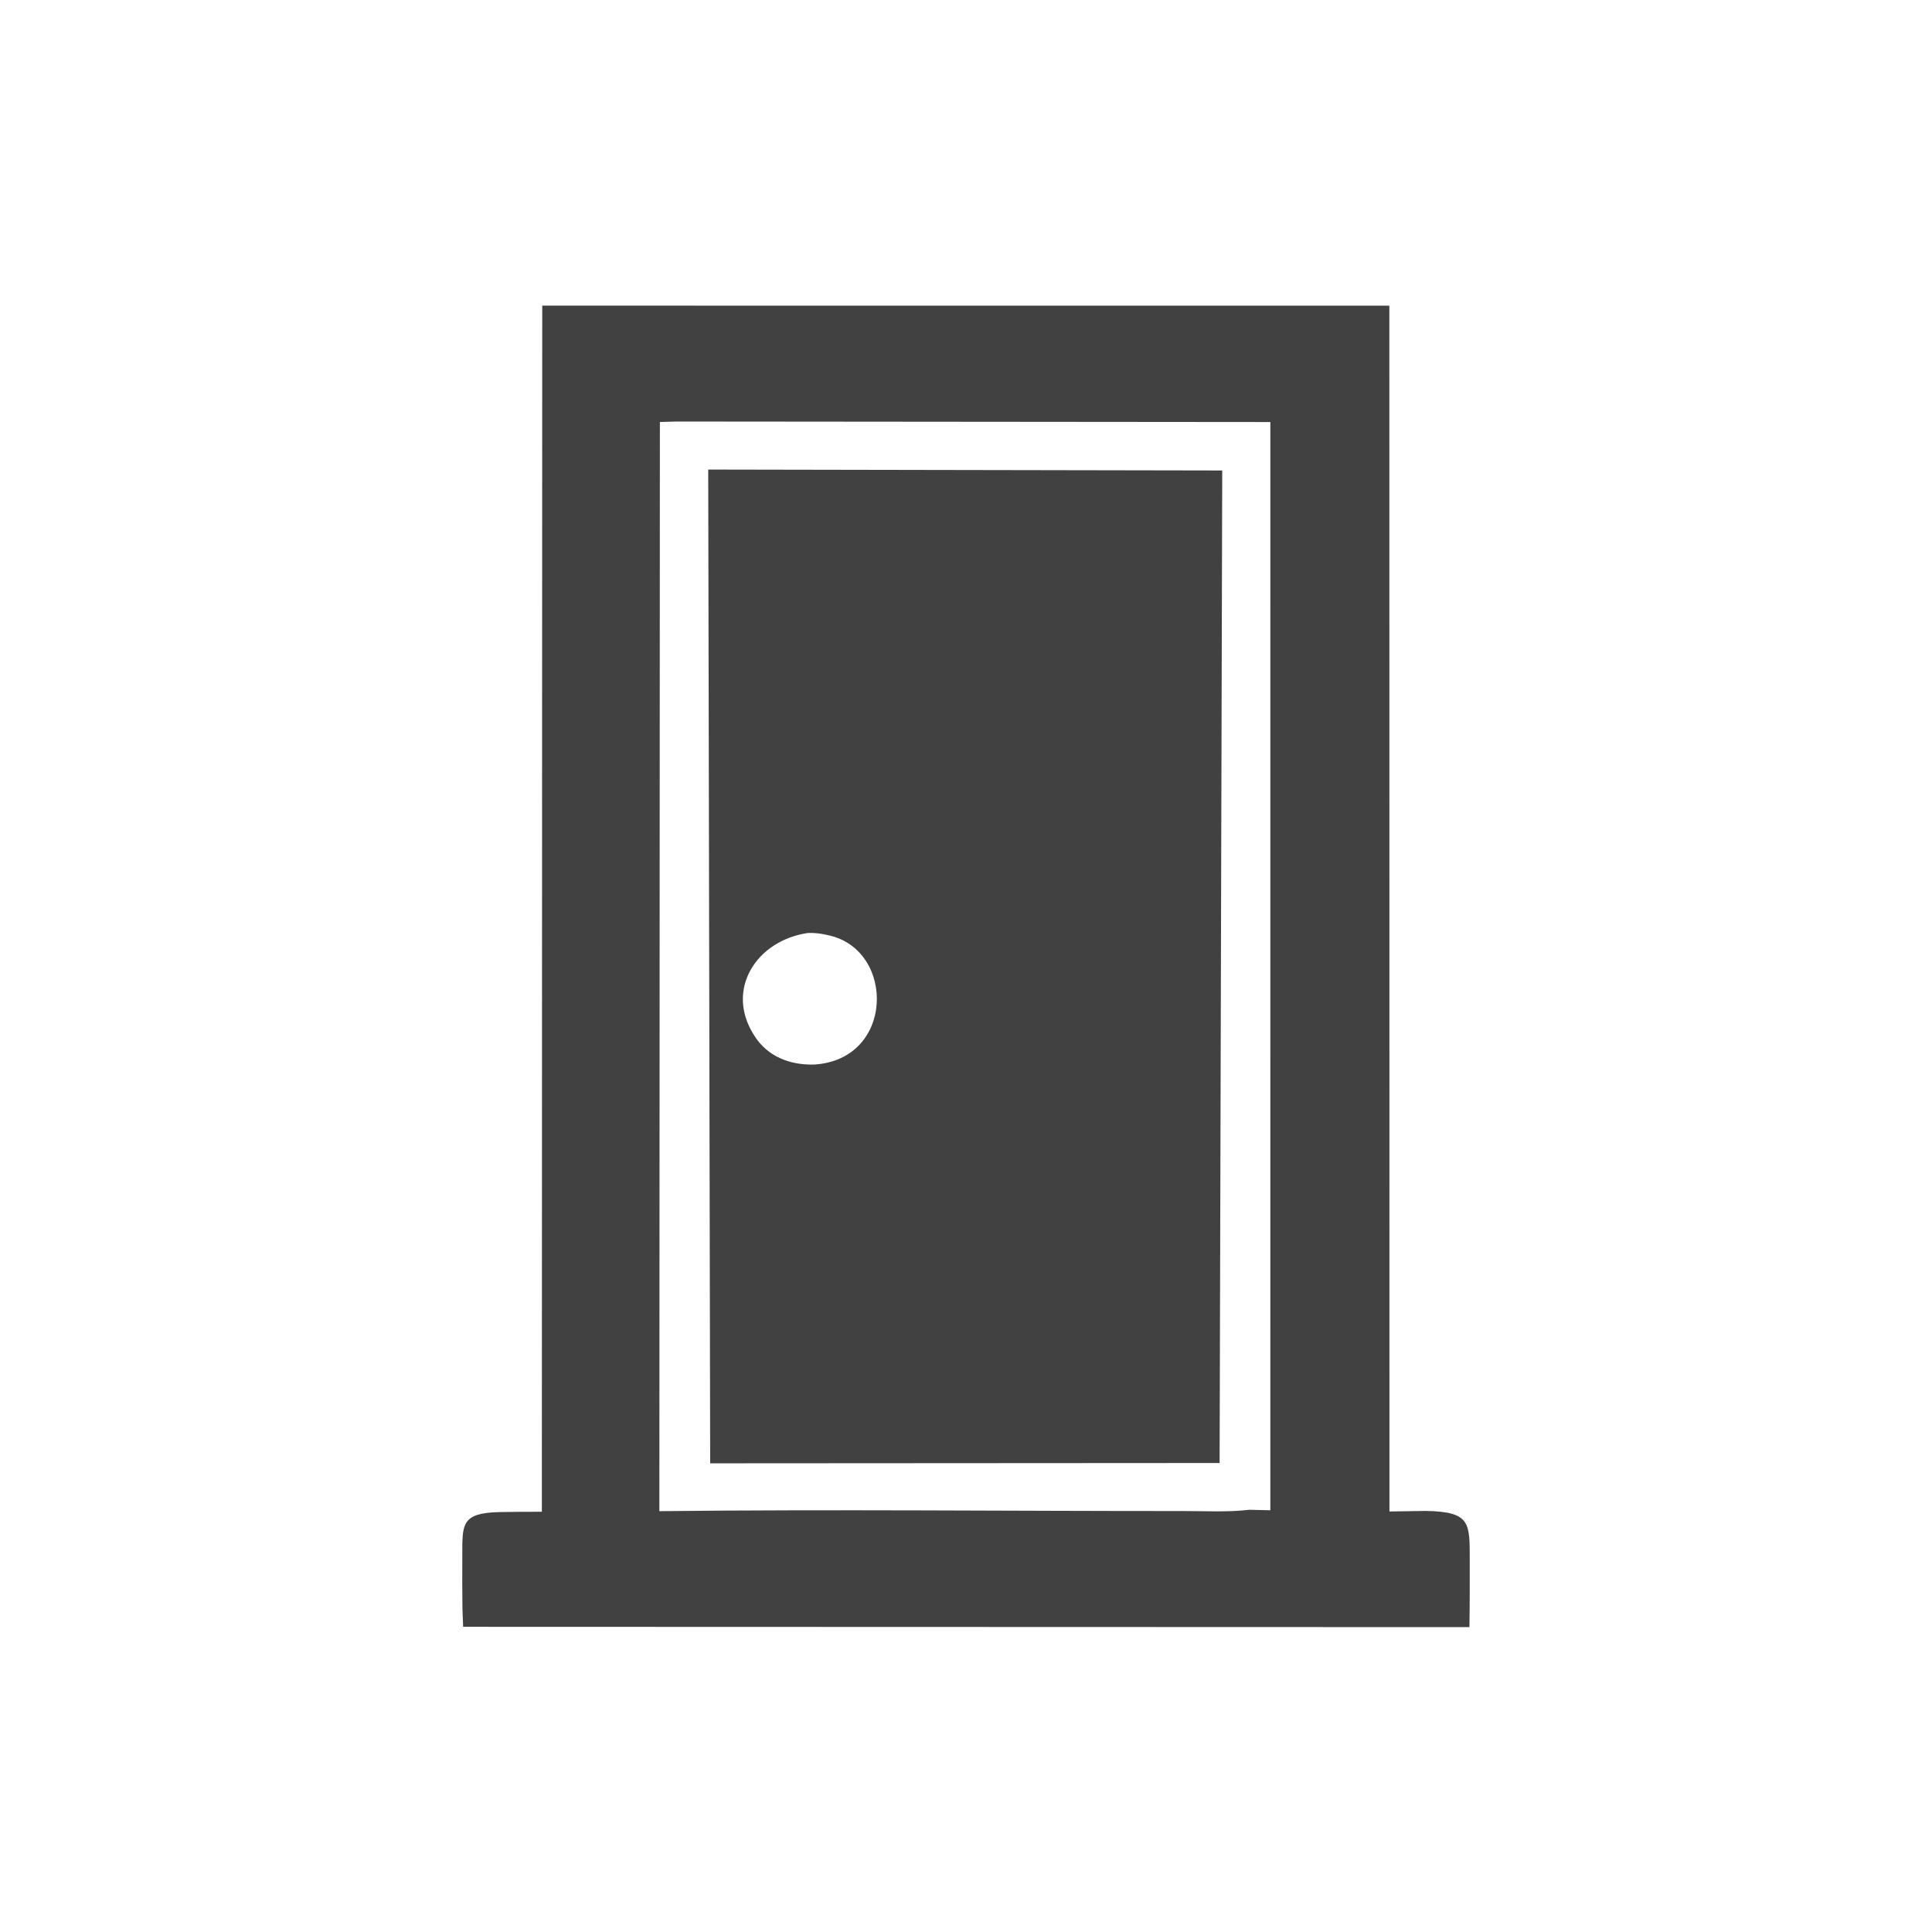
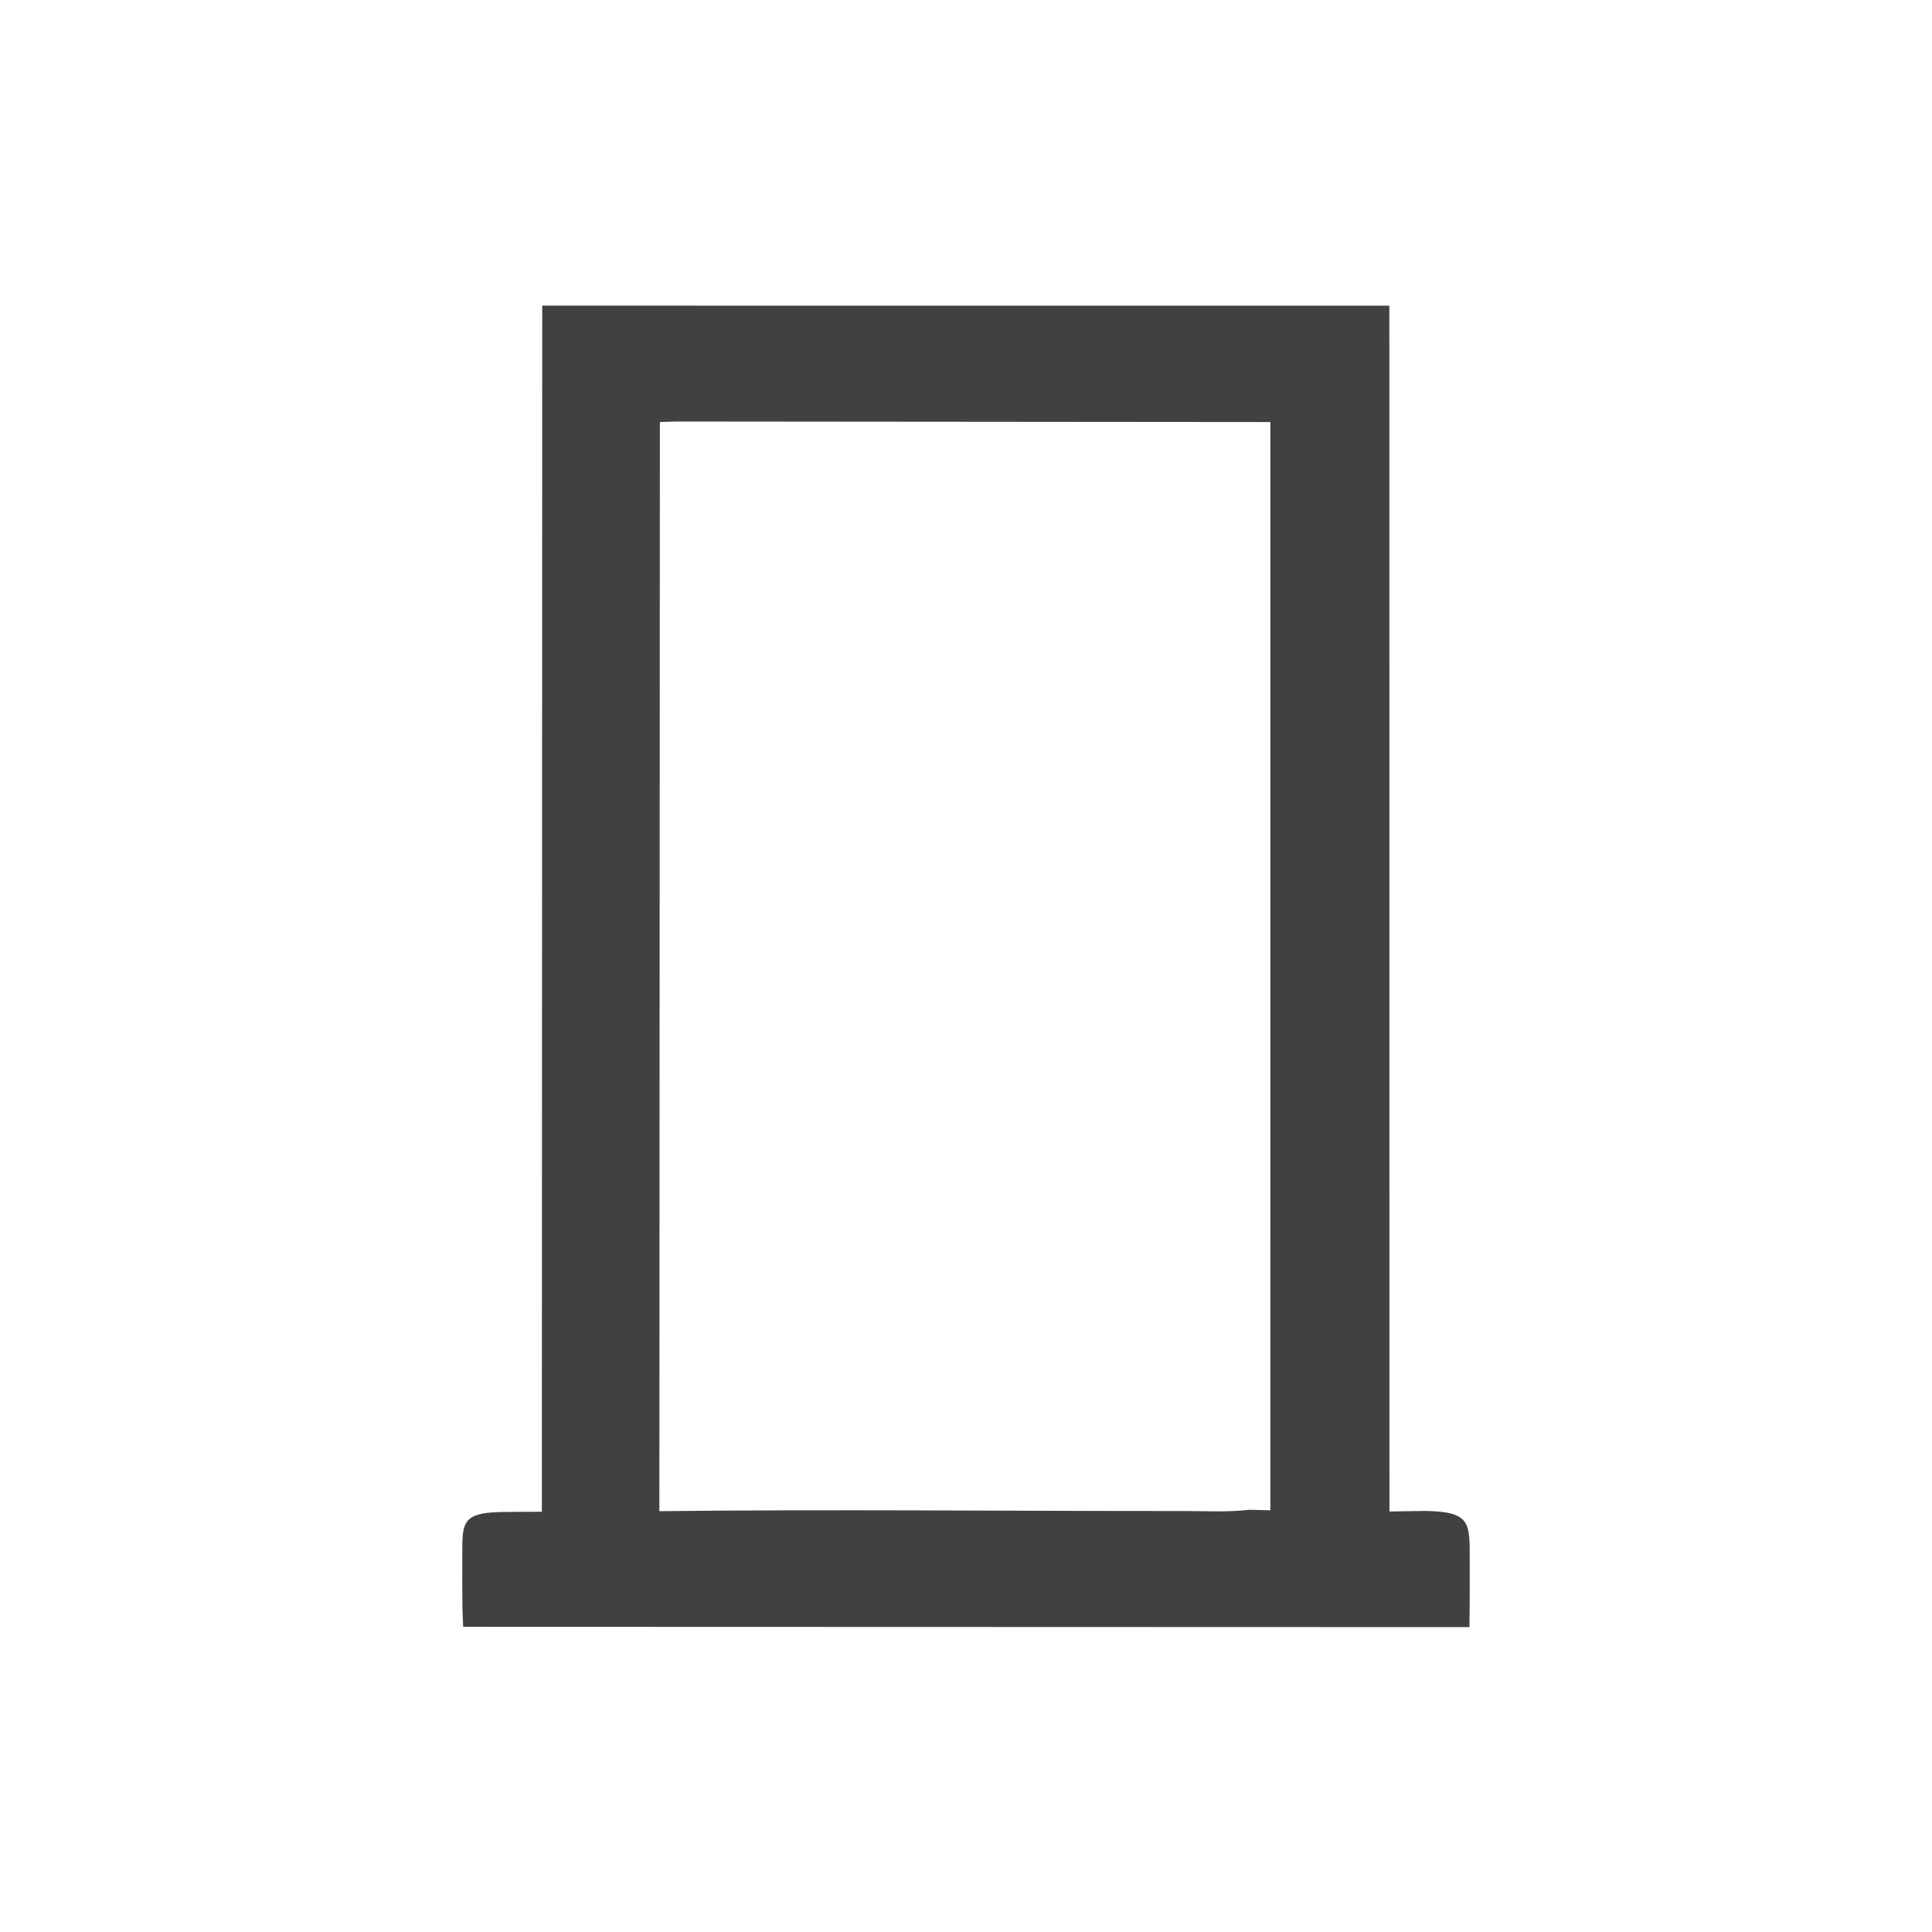
<svg xmlns="http://www.w3.org/2000/svg" width="56" height="56" viewBox="0 0 56 56" fill="none">
  <path d="M15.717 8.859L40.271 8.86L40.274 43.811L41.328 43.795C42.642 43.82 42.599 44.144 42.601 45.245C42.602 45.884 42.603 46.524 42.592 47.163L13.425 47.154L13.404 46.644C13.396 46.134 13.399 45.623 13.4 45.112C13.401 44.18 13.36 43.853 14.487 43.828C14.893 43.82 15.3 43.819 15.706 43.819L15.717 8.859ZM19.633 12.218L19.127 12.232L19.112 43.802C24.173 43.745 29.237 43.8 34.298 43.798C34.93 43.797 35.582 43.836 36.209 43.762L36.821 43.776L36.822 12.233L19.633 12.218Z" fill="#414141" />
-   <path d="M20.528 13.61L35.427 13.637L35.351 42.406L20.585 42.415L20.528 13.61ZM23.416 27.043C21.926 27.261 21.018 28.676 21.847 29.991L21.87 30.027C22.256 30.635 22.908 30.873 23.594 30.857C25.922 30.717 25.955 27.578 24.061 27.12L23.977 27.101C23.807 27.059 23.591 27.034 23.416 27.043Z" fill="#414141" />
</svg>